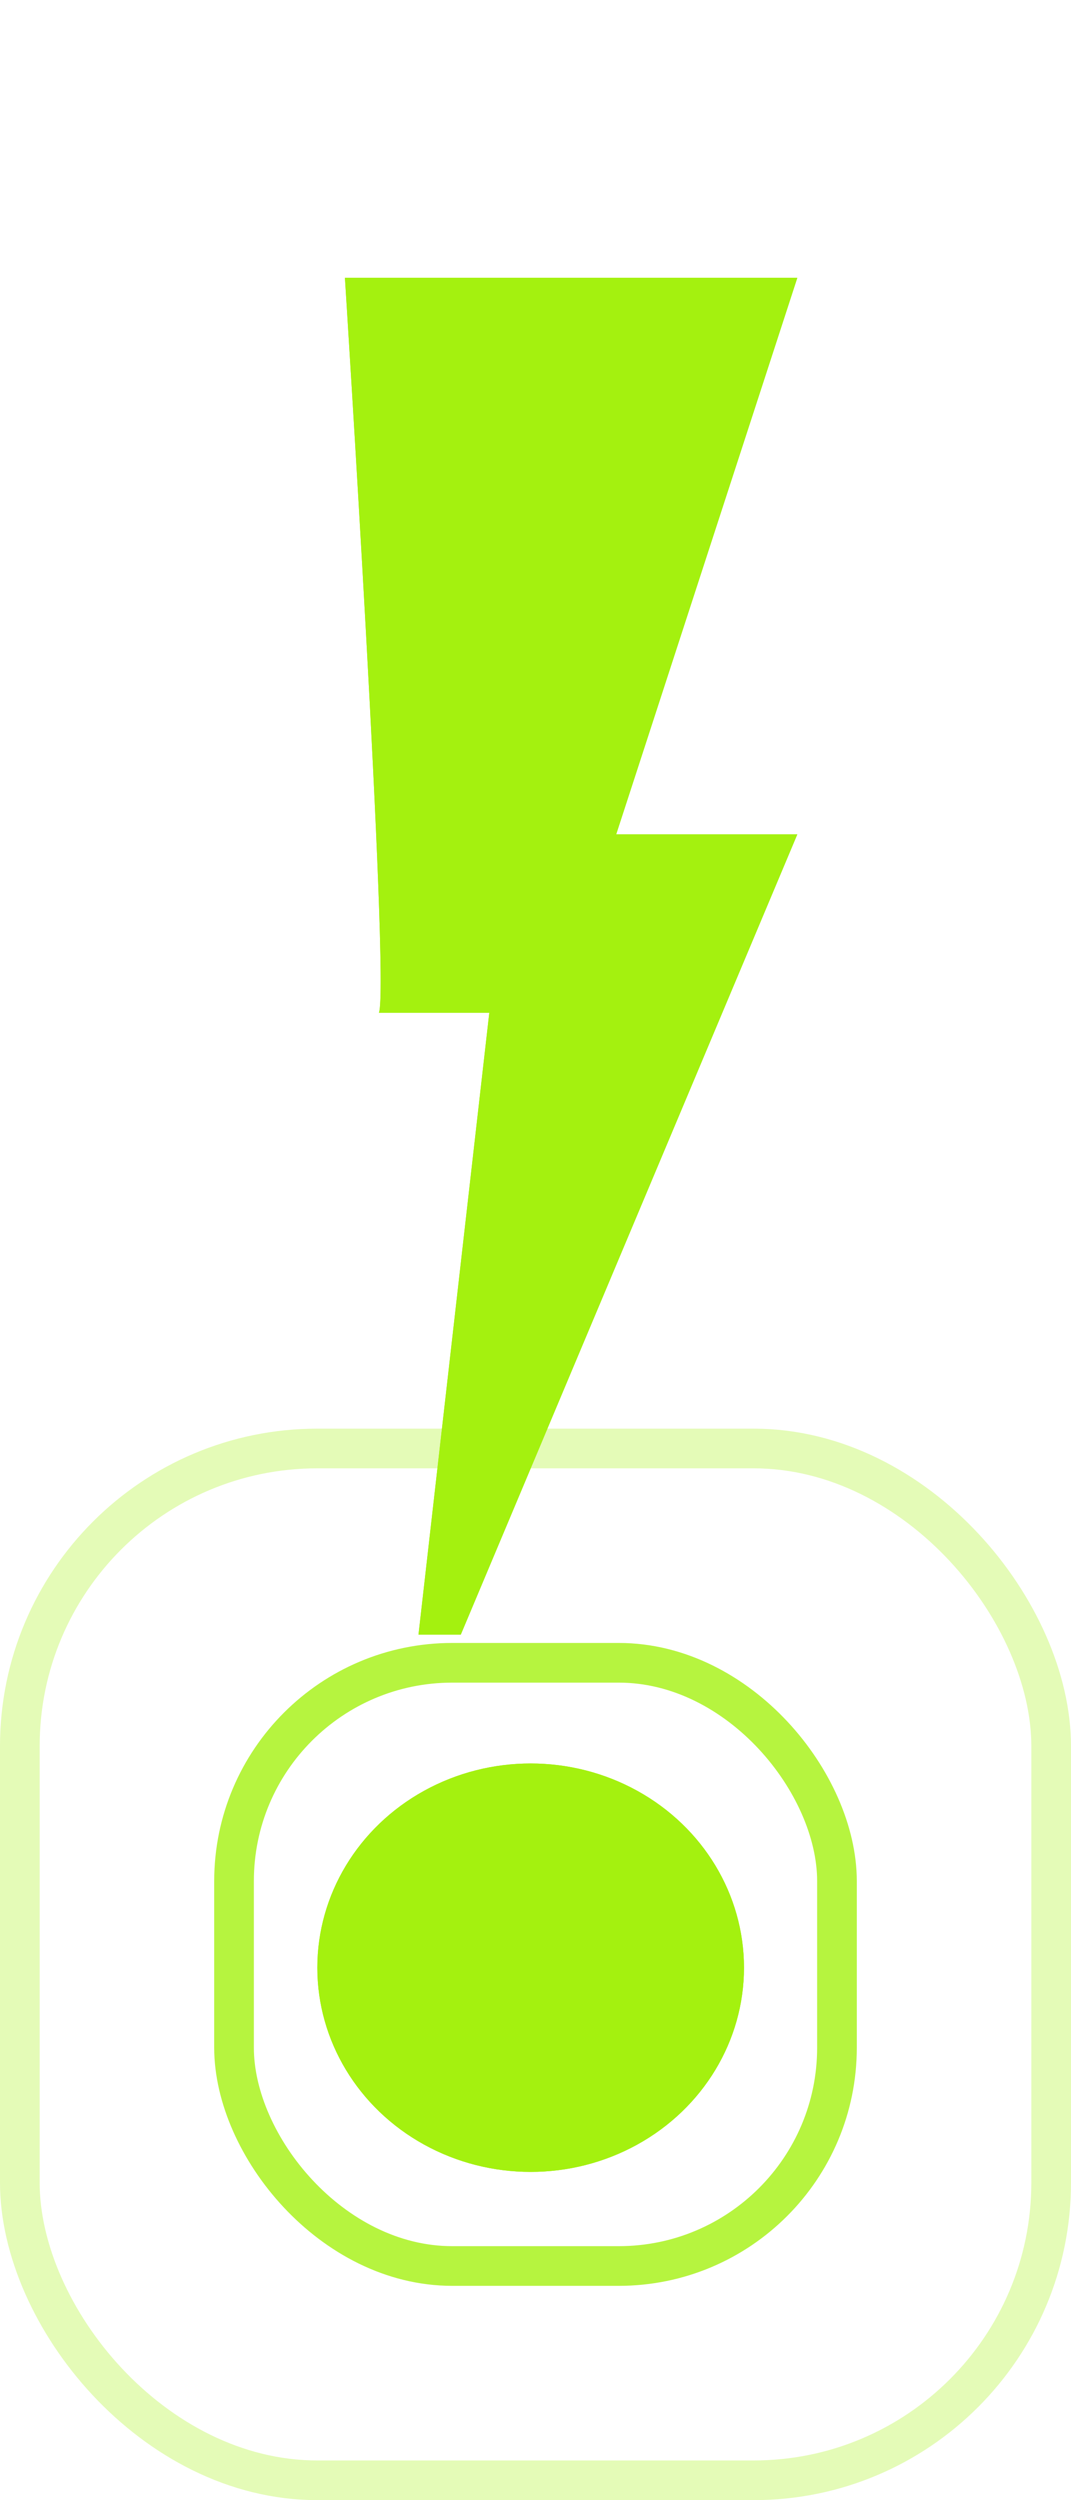
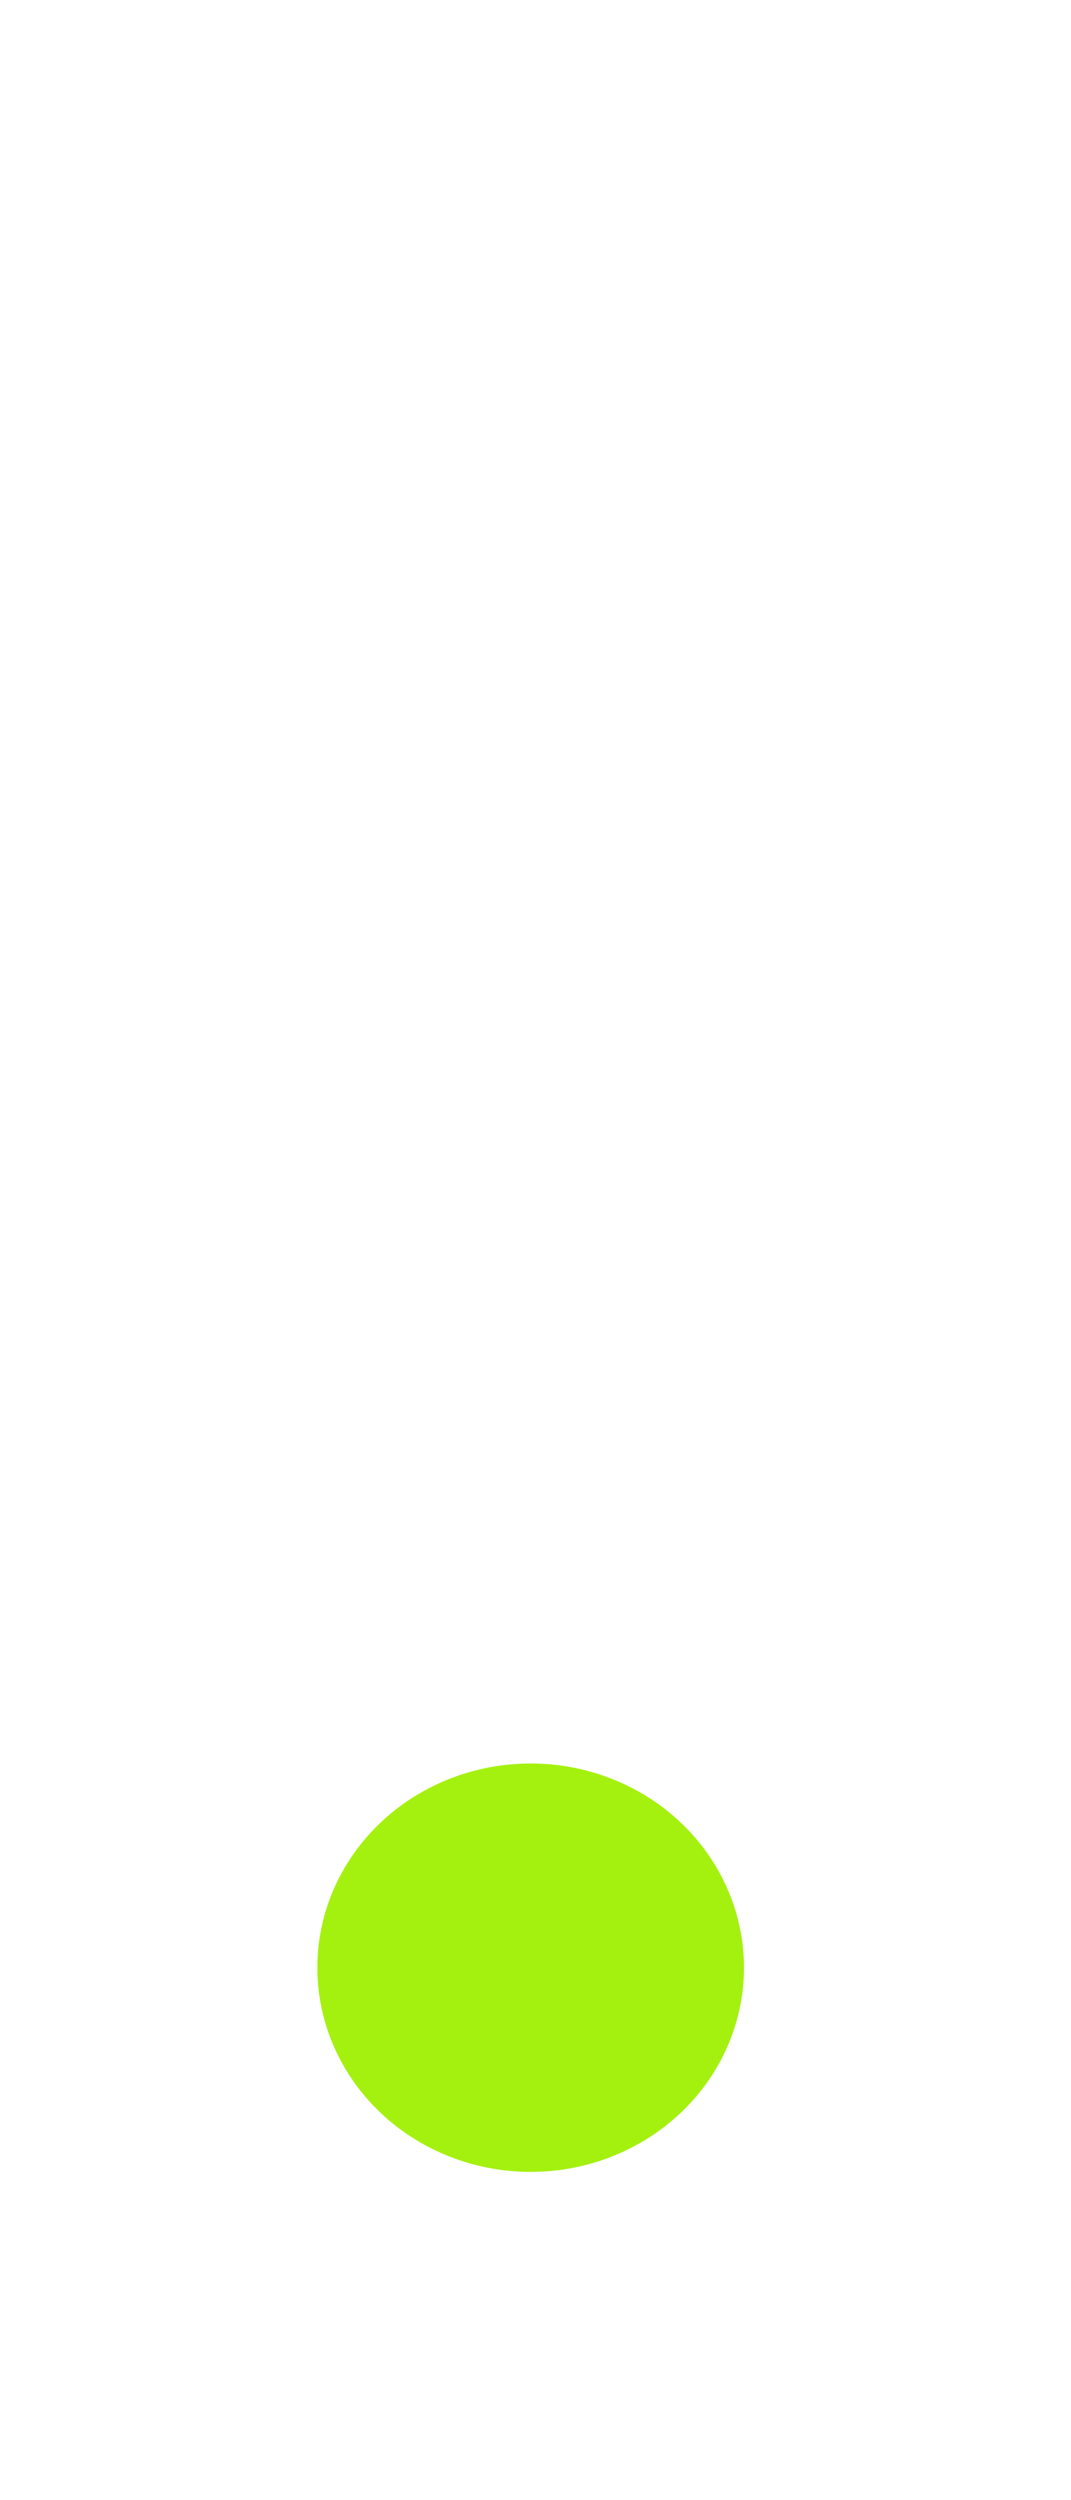
<svg xmlns="http://www.w3.org/2000/svg" width="27" height="63" viewBox="0 0 27 63" fill="none">
-   <rect x="26.5" y="62.5" width="26" height="26" rx="7.5" transform="rotate(-180 26.5 62.5)" stroke="#A4F10F" stroke-opacity="0.3" />
-   <rect x="21.1" y="57.1" width="15.2" height="15.2" rx="5.5" transform="rotate(-180 21.1 57.1)" stroke="#A4F10F" stroke-opacity="0.8" />
-   <path d="M8.695 7C8.695 7 9.831 24.78 9.553 25.522H12.335L10.55 41.192H11.616L20.1 21.025H15.534L20.1 7H8.695Z" fill="#A4F10F" />
-   <ellipse cx="13.378" cy="49.583" rx="5.378" ry="5.146" fill="#A4F10F" />
-   <path d="M8.696 7C8.696 7 9.831 24.78 9.553 25.521H12.335L10.55 41.191H11.616L20.101 21.024H15.534L20.101 7H8.696Z" fill="#A4F10F" />
  <ellipse cx="13.378" cy="49.583" rx="5.378" ry="5.146" fill="#A4F10F" />
</svg>